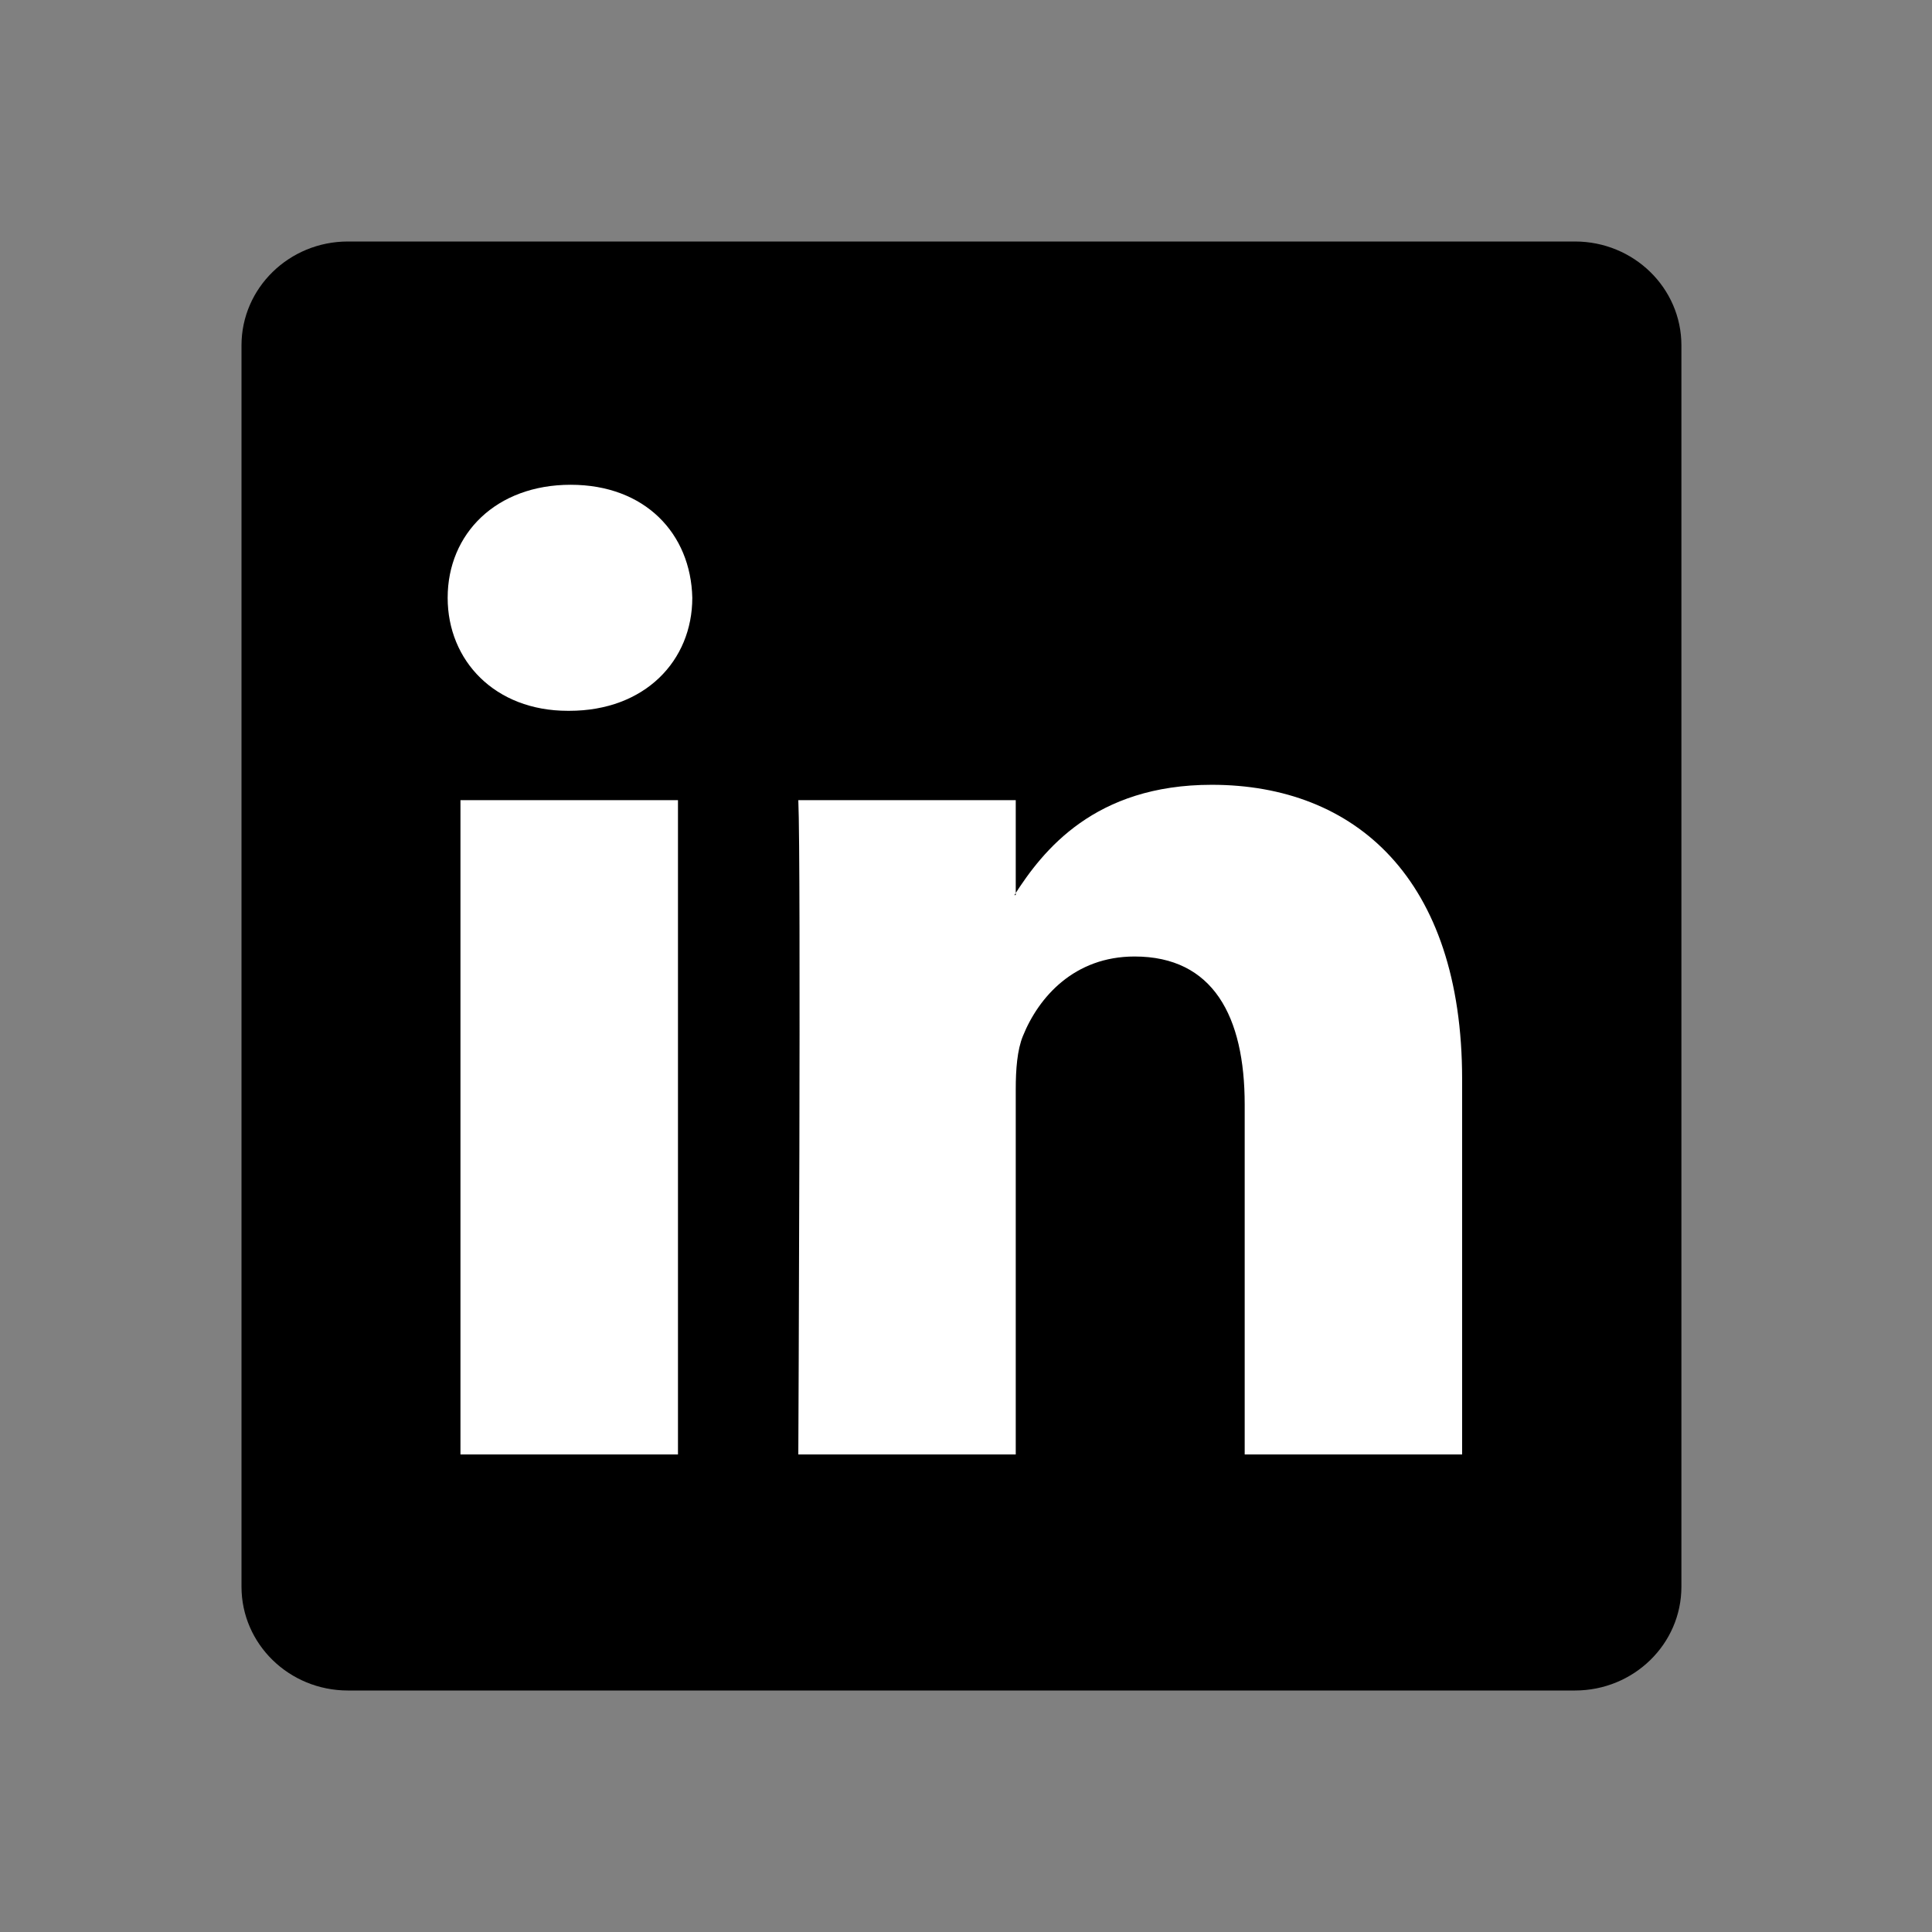
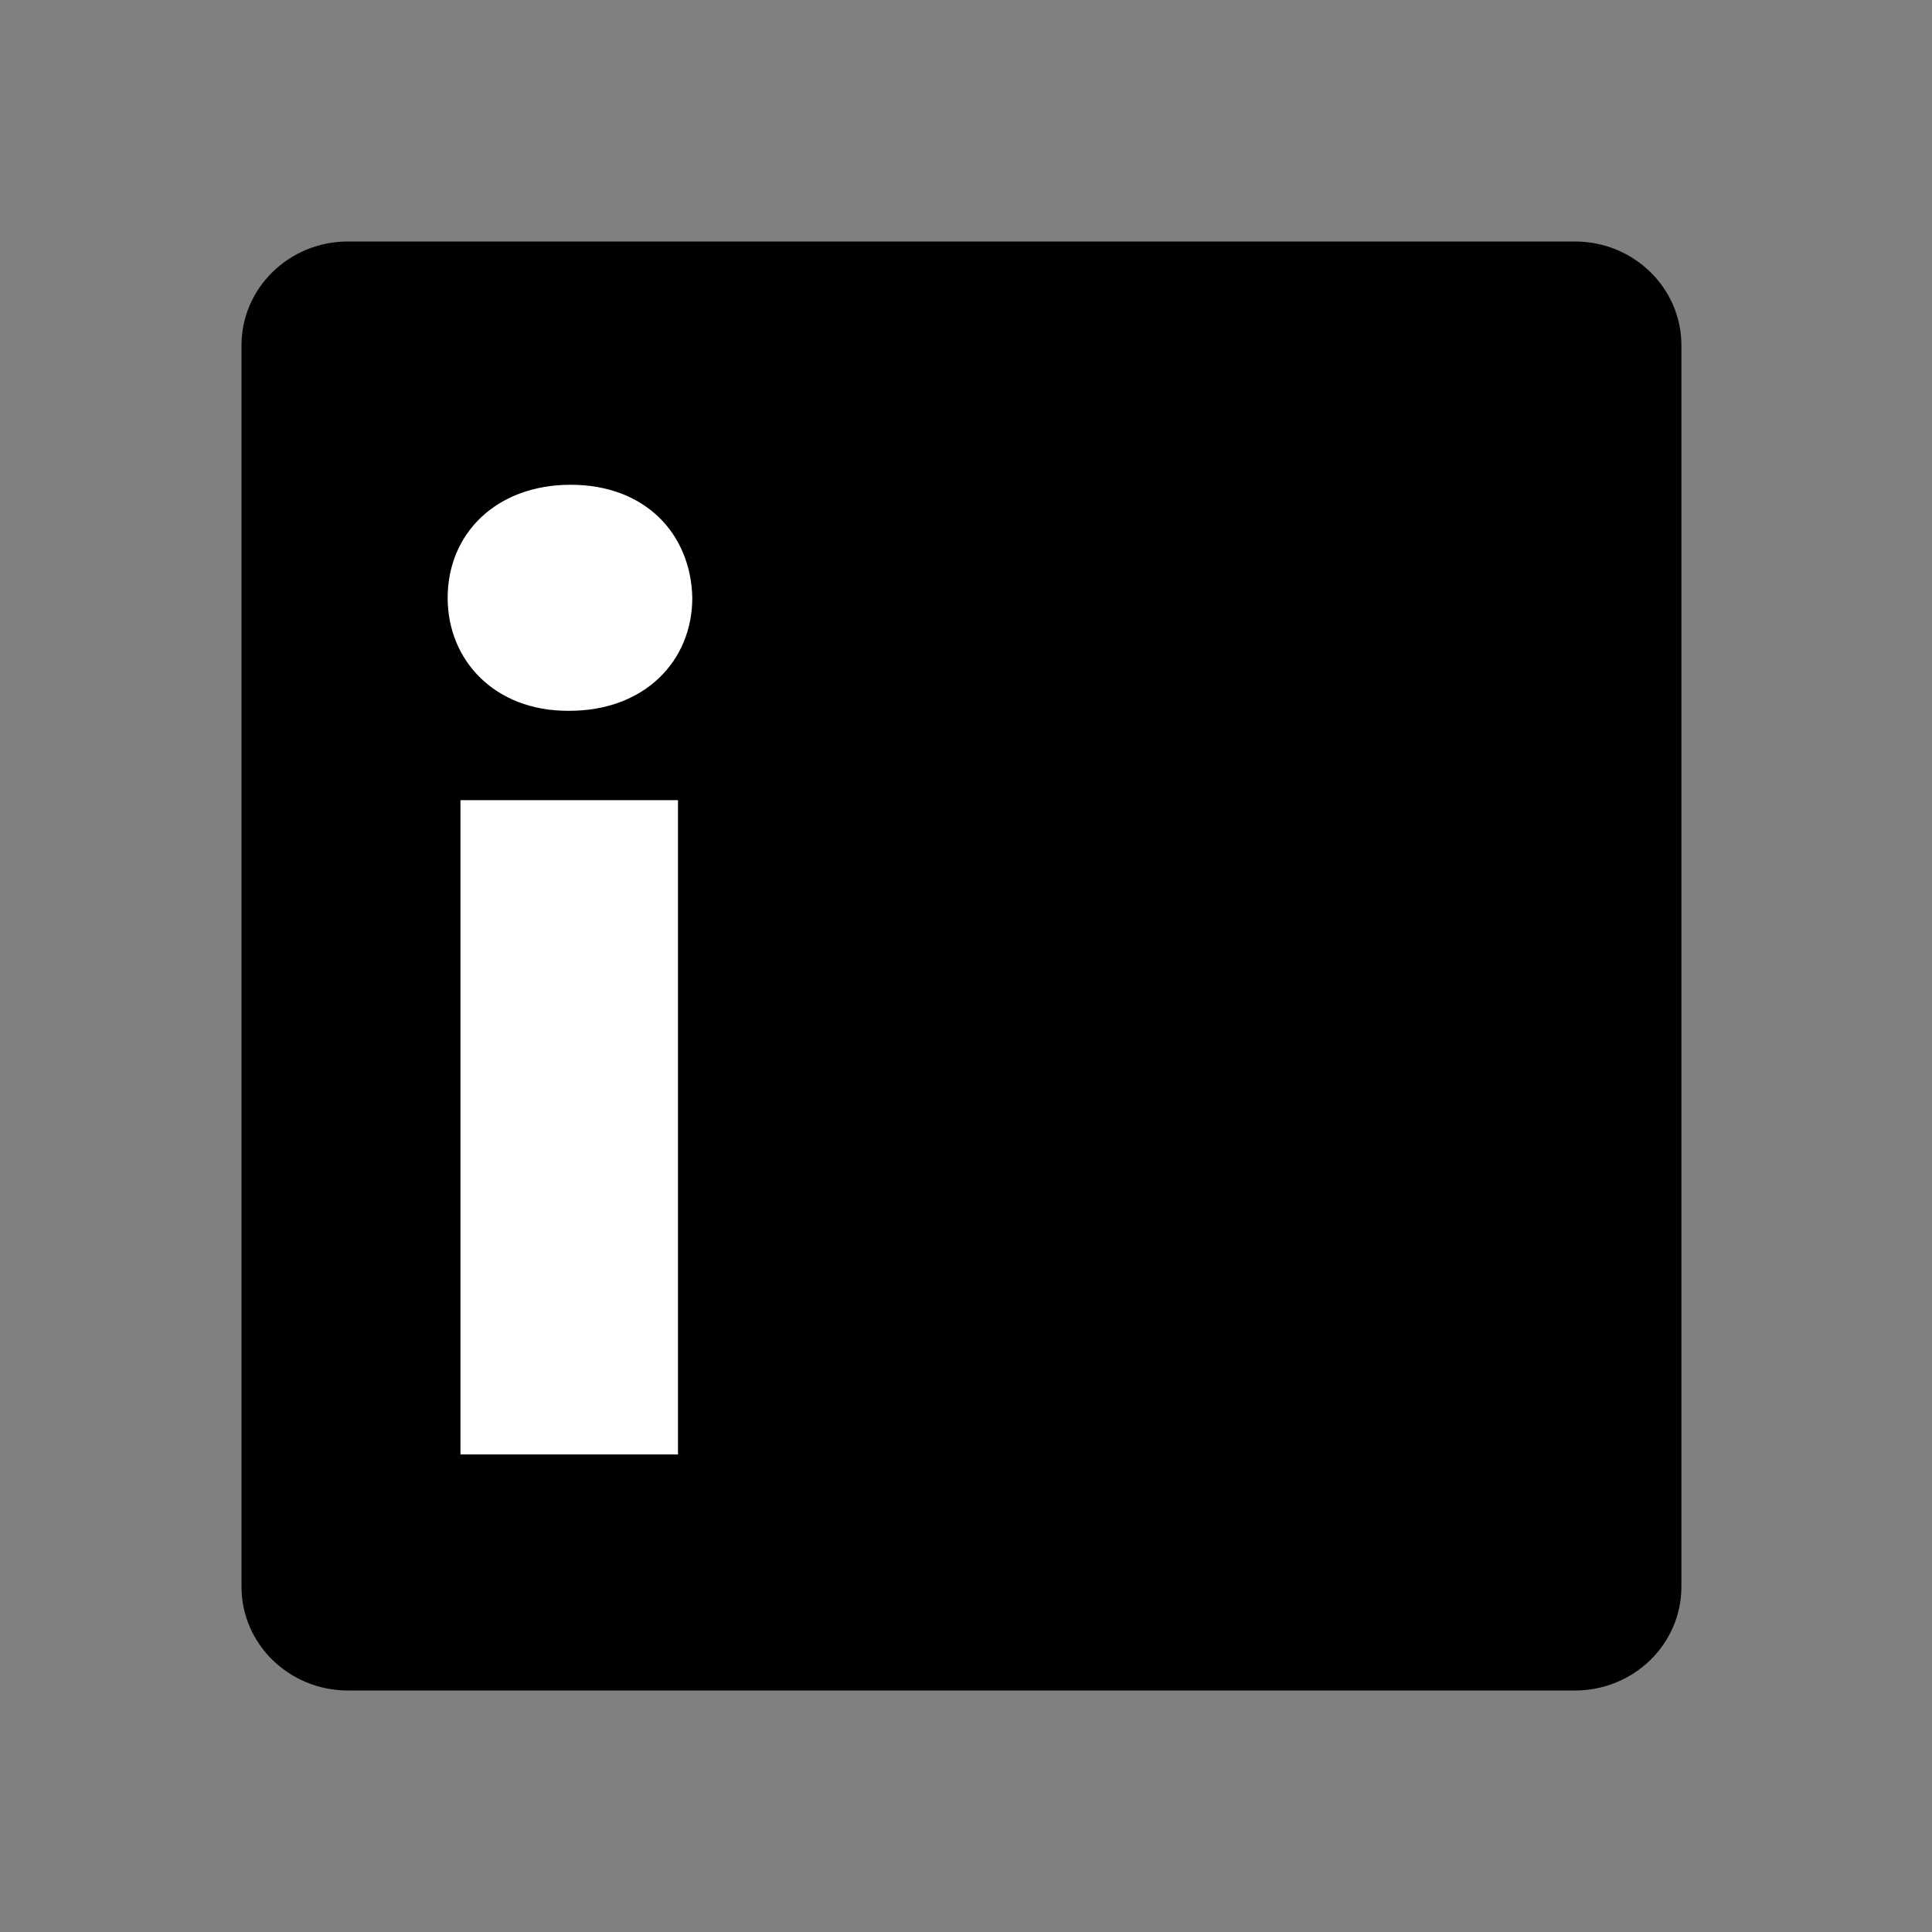
<svg xmlns="http://www.w3.org/2000/svg" width="24" height="24" viewBox="0 0 24 24" fill="none">
  <rect x="0" y="0" width="24" height="24" fill="#808080" stroke="none" />
  <path d="M3 4.29C3 3.578 3.592 3 4.322 3H19.565C20.295 3 20.887 3.578 20.887 4.29V19.711C20.887 20.423 20.295 21 19.565 21H4.322C3.592 21 3 20.423 3 19.711V4.29Z" fill="black" />
  <path fill-rule="evenodd" clip-rule="evenodd" d="M8.422 18.068V9.94H5.72V18.068H8.422ZM7.071 8.83C8.013 8.83 8.6 8.206 8.6 7.426C8.582 6.628 8.013 6.022 7.089 6.022C6.165 6.022 5.561 6.628 5.561 7.426C5.561 8.206 6.147 8.83 7.054 8.83H7.071Z" fill="white" />
-   <path fill-rule="evenodd" clip-rule="evenodd" d="M9.917 18.068H12.618V13.529C12.618 13.286 12.636 13.043 12.707 12.87C12.903 12.384 13.347 11.882 14.094 11.882C15.071 11.882 15.462 12.627 15.462 13.72V18.068H18.163V13.407C18.163 10.911 16.831 9.749 15.053 9.749C13.596 9.749 12.956 10.564 12.601 11.119H12.618V9.94H9.917C9.952 10.703 9.917 18.068 9.917 18.068Z" fill="white" />
</svg>